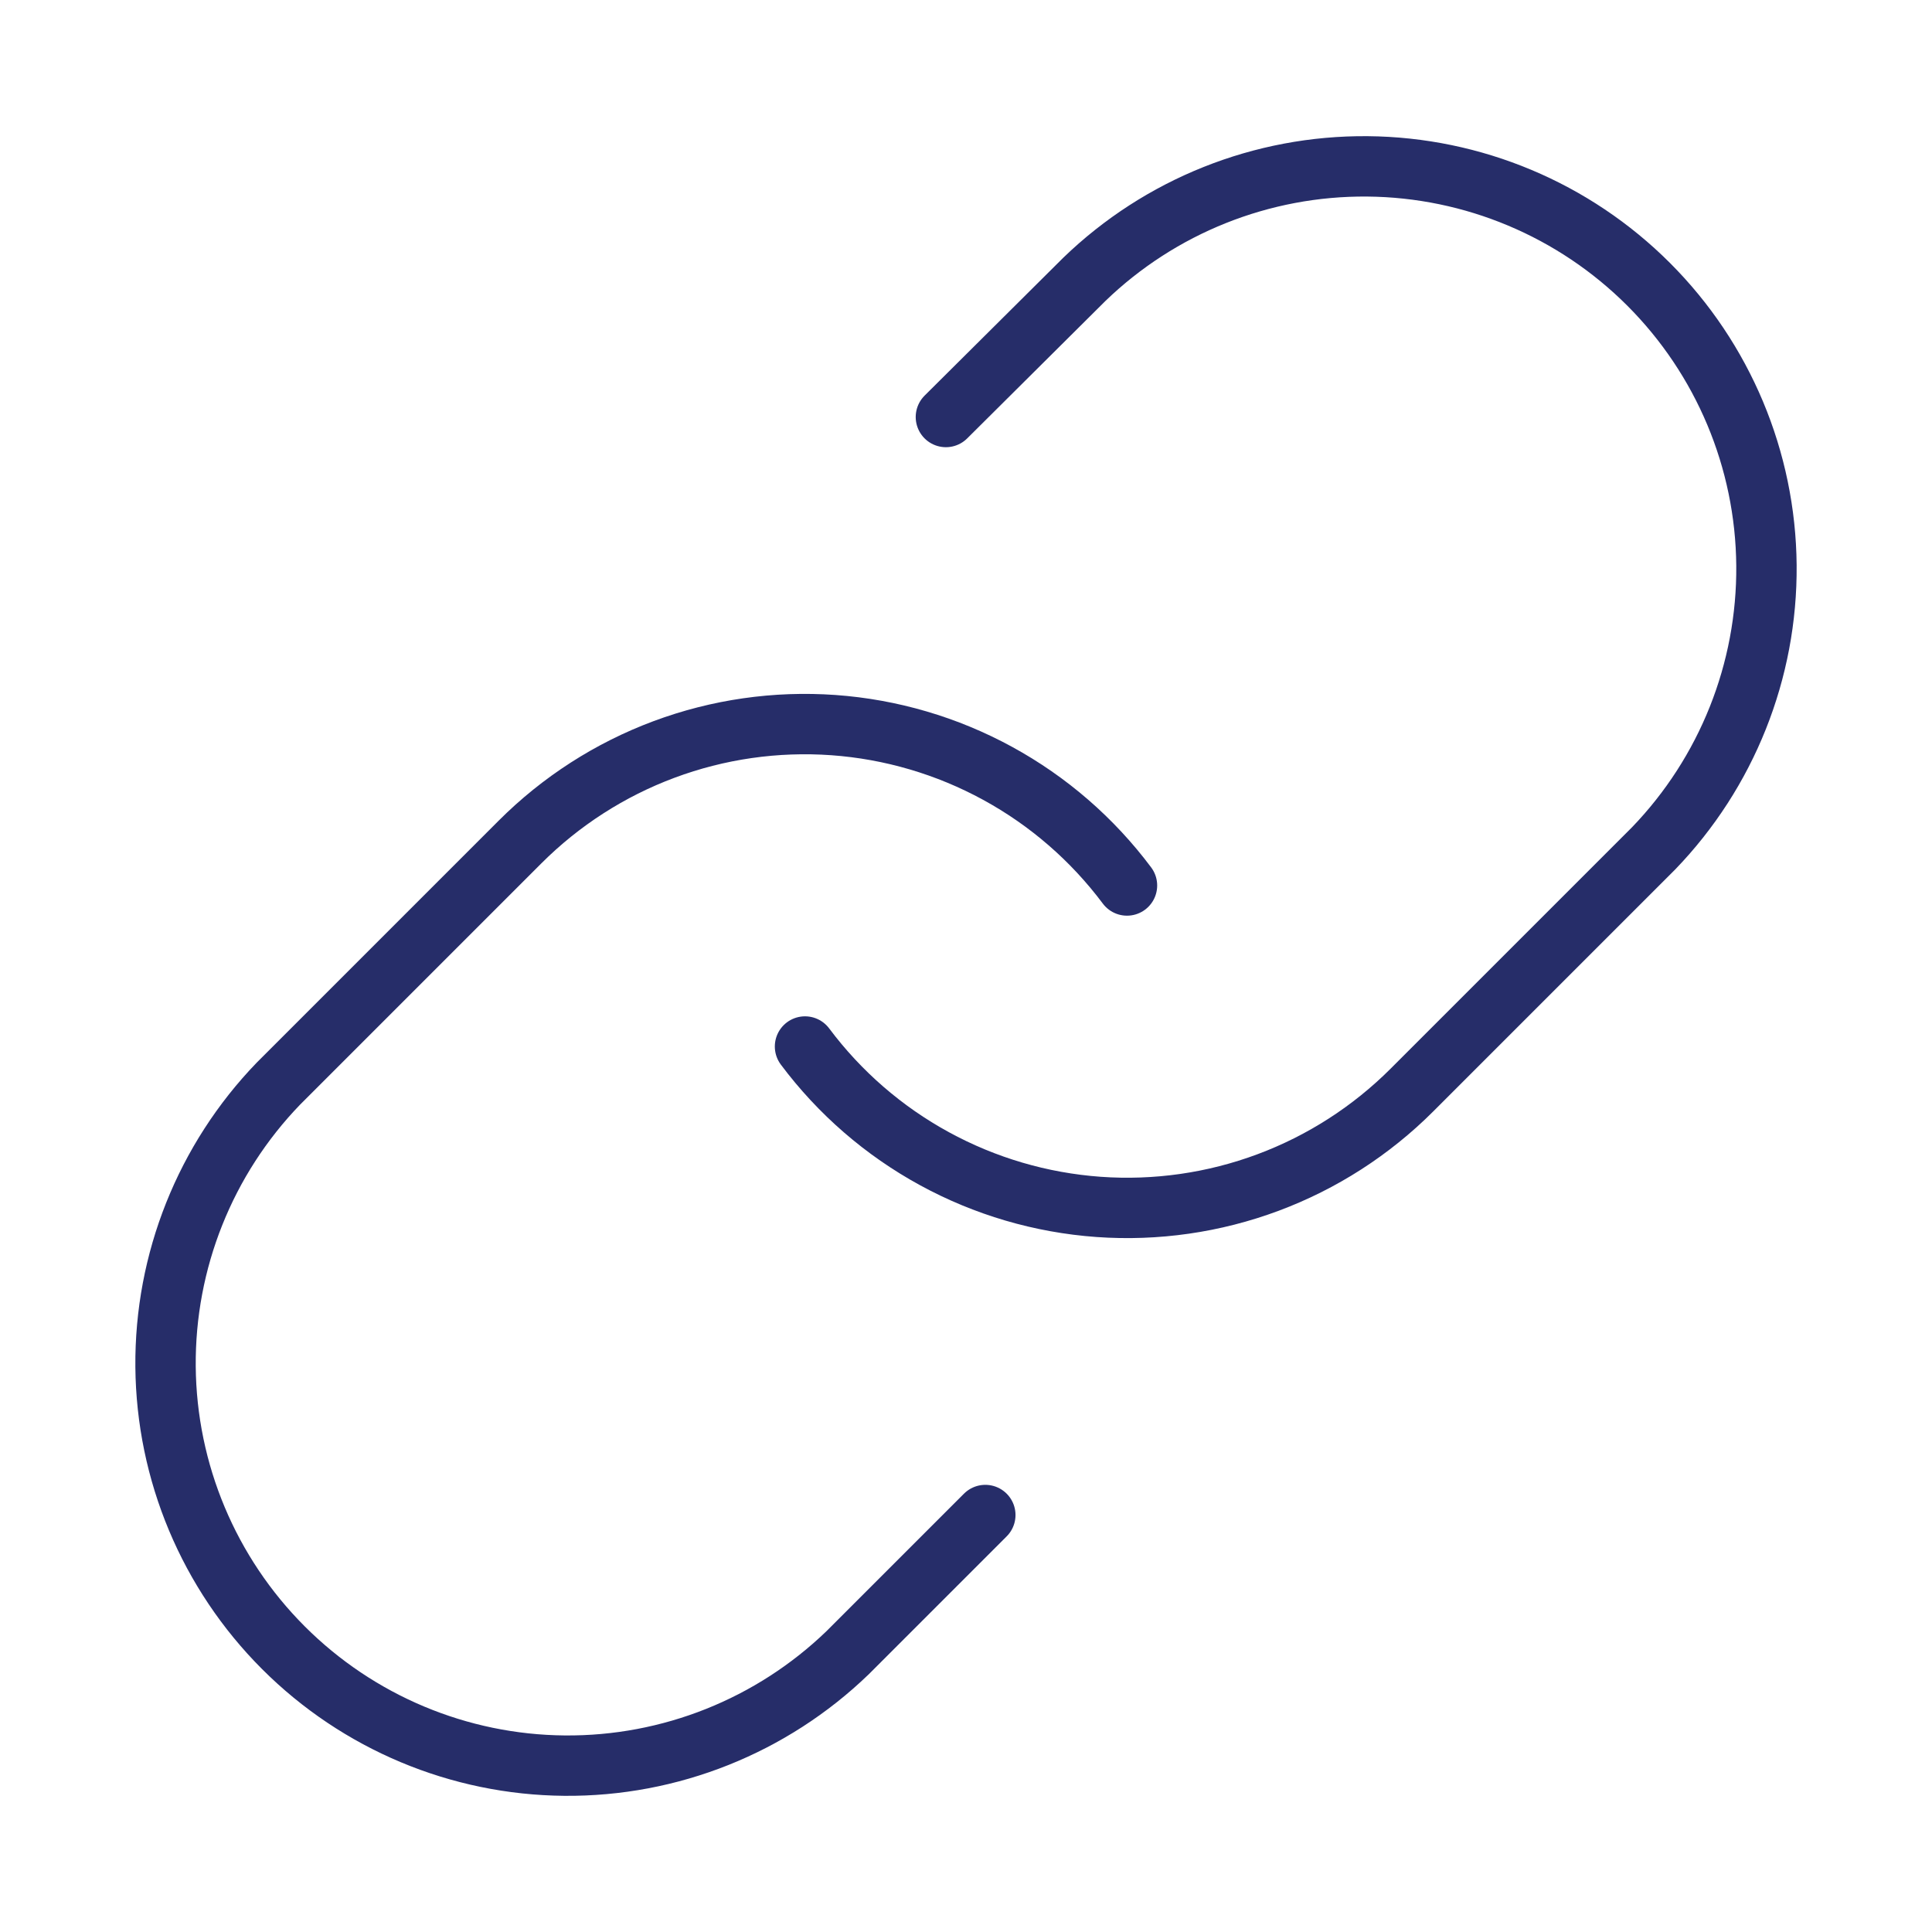
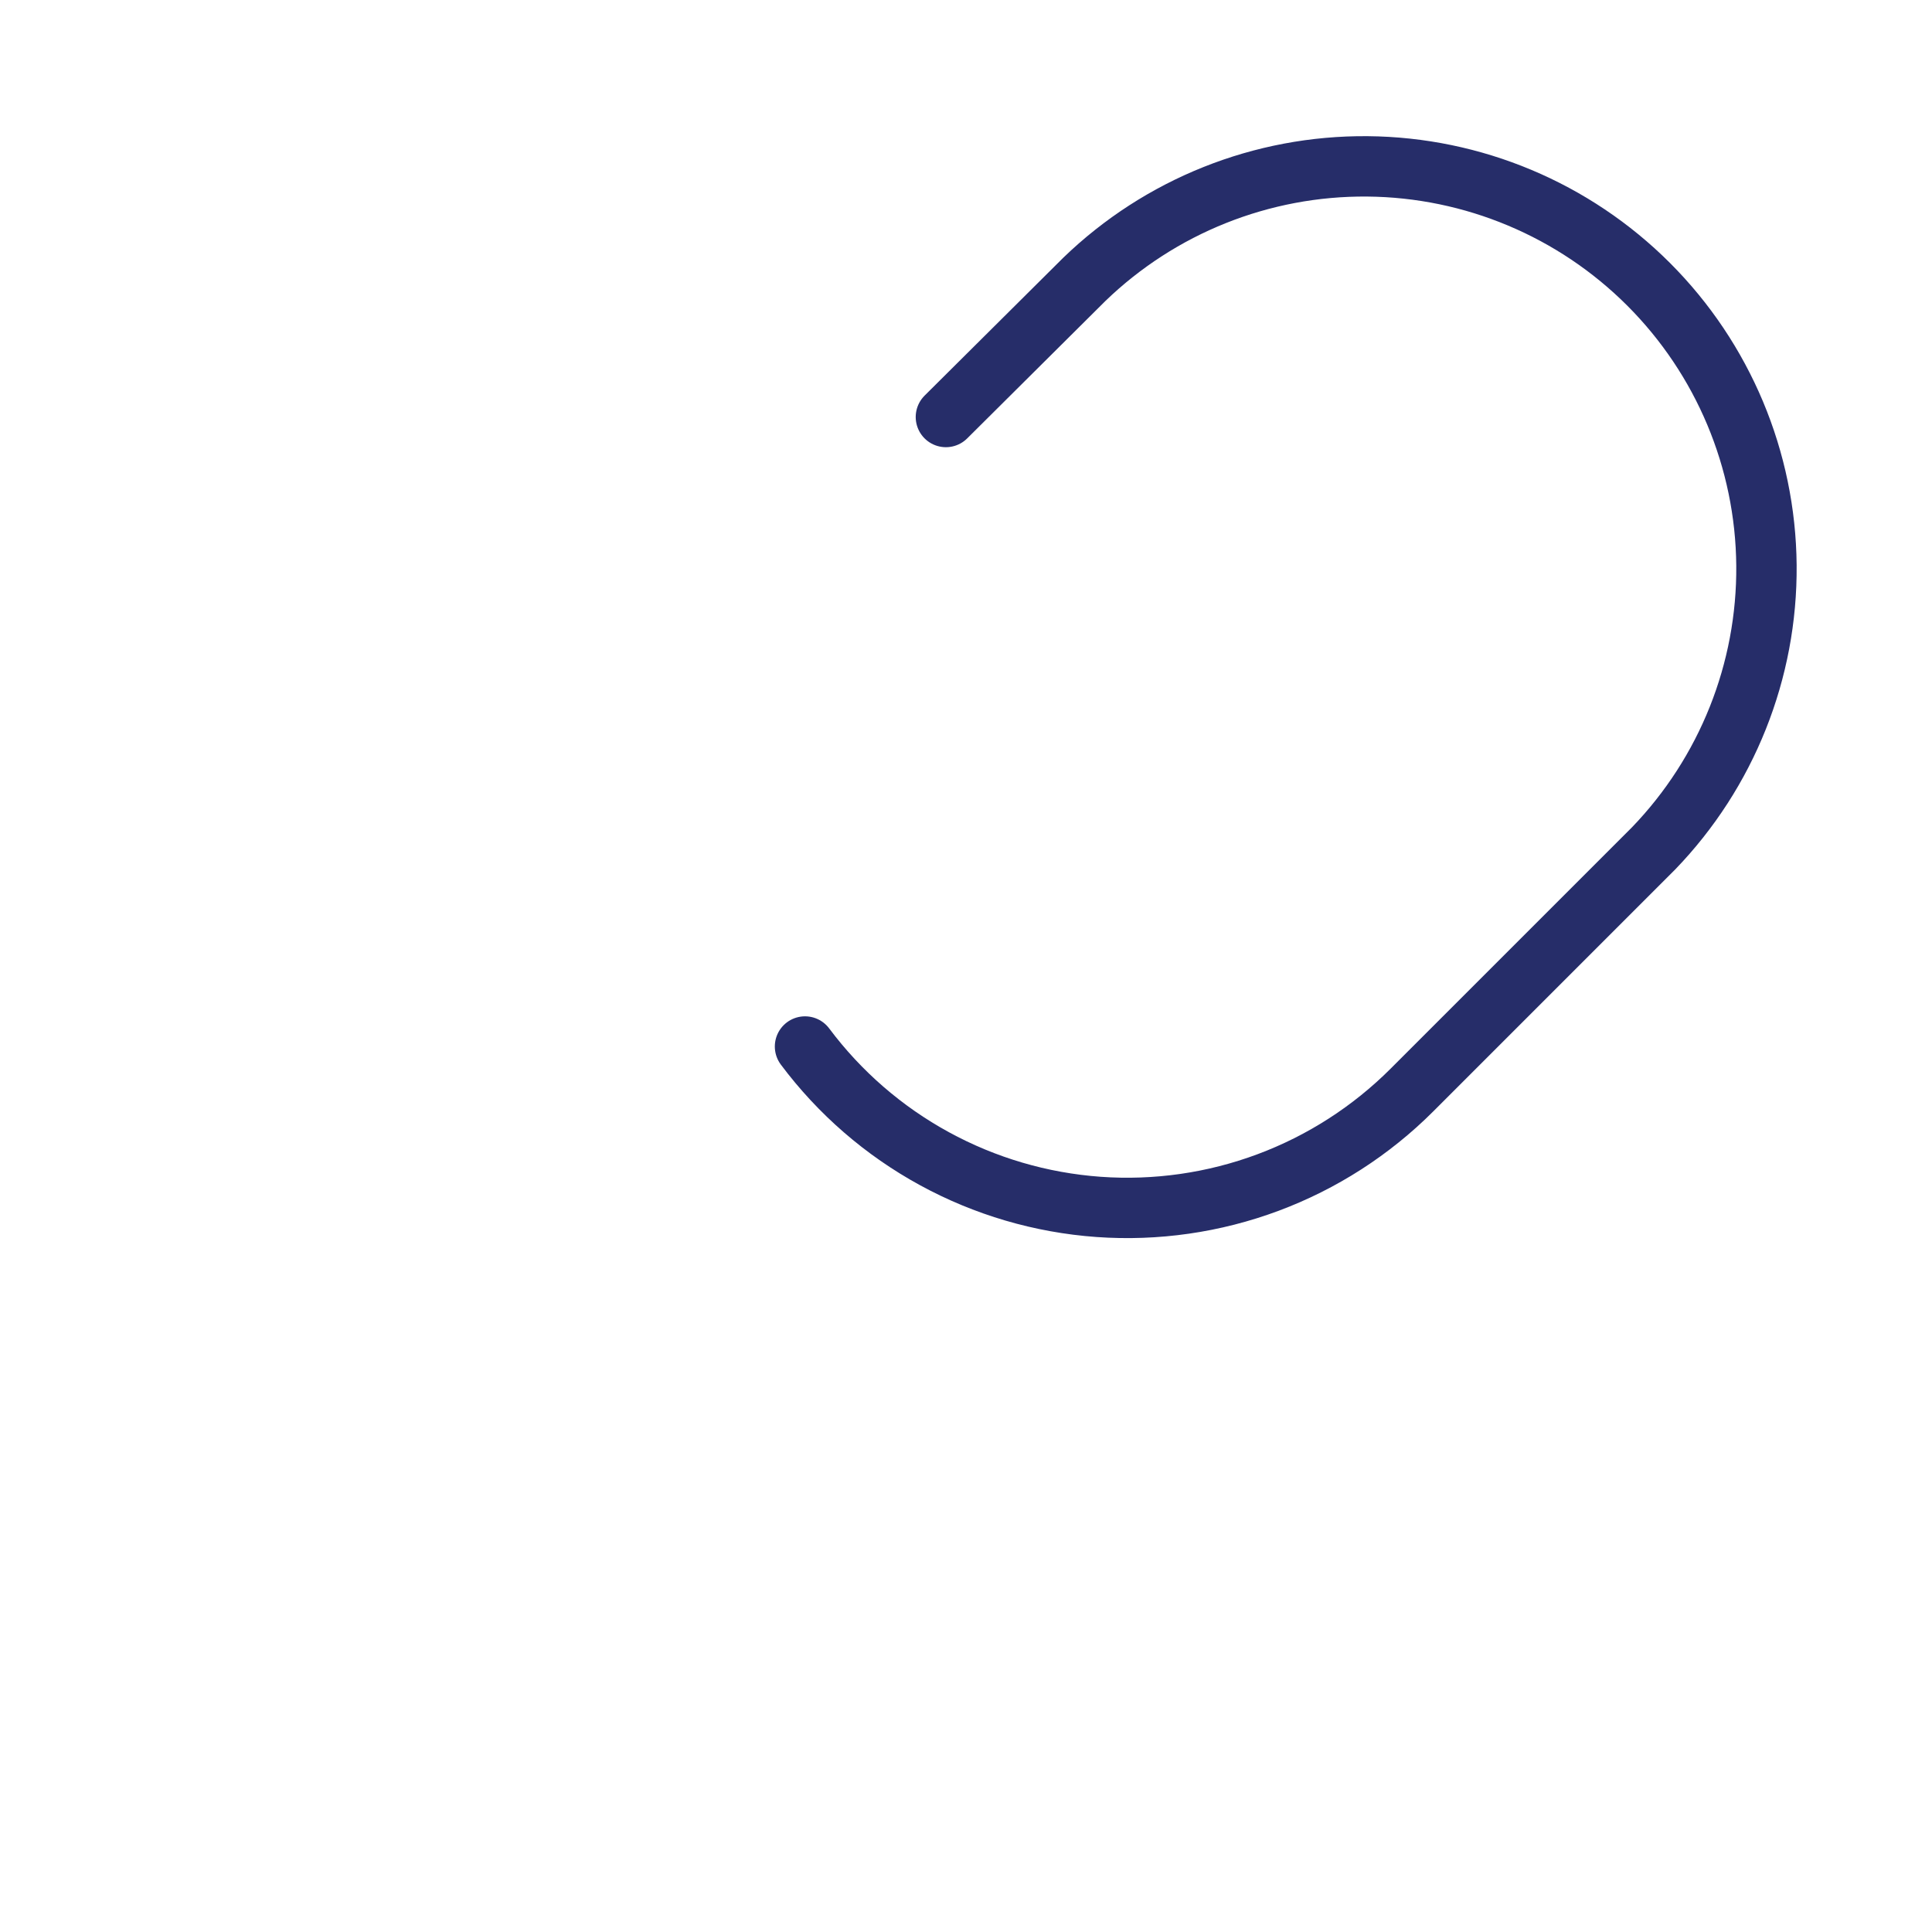
<svg xmlns="http://www.w3.org/2000/svg" width="64" height="64" viewBox="0 0 64 64" fill="none">
  <path d="M26.667 34.667C27.812 36.198 29.273 37.465 30.951 38.381C32.629 39.298 34.484 39.843 36.391 39.98C38.298 40.116 40.213 39.841 42.004 39.173C43.795 38.505 45.422 37.459 46.774 36.107L54.774 28.107C57.202 25.592 58.546 22.224 58.516 18.728C58.486 15.232 57.083 11.888 54.611 9.416C52.139 6.944 48.795 5.542 45.299 5.511C41.803 5.481 38.435 6.825 35.92 9.254L31.334 13.814" stroke="#262D69" stroke-width="2" stroke-linecap="round" stroke-linejoin="round" />
-   <path d="M37.333 29.333C36.188 27.802 34.727 26.535 33.049 25.619C31.371 24.702 29.515 24.157 27.608 24.02C25.701 23.884 23.787 24.159 21.996 24.827C20.205 25.495 18.578 26.541 17.226 27.893L9.226 35.893C6.797 38.408 5.454 41.776 5.484 45.272C5.514 48.768 6.917 52.112 9.389 54.584C11.861 57.056 15.205 58.459 18.701 58.489C22.197 58.519 25.565 57.175 28.08 54.747L32.64 50.187" stroke="#262D69" stroke-width="2" stroke-linecap="round" stroke-linejoin="round" />
</svg>